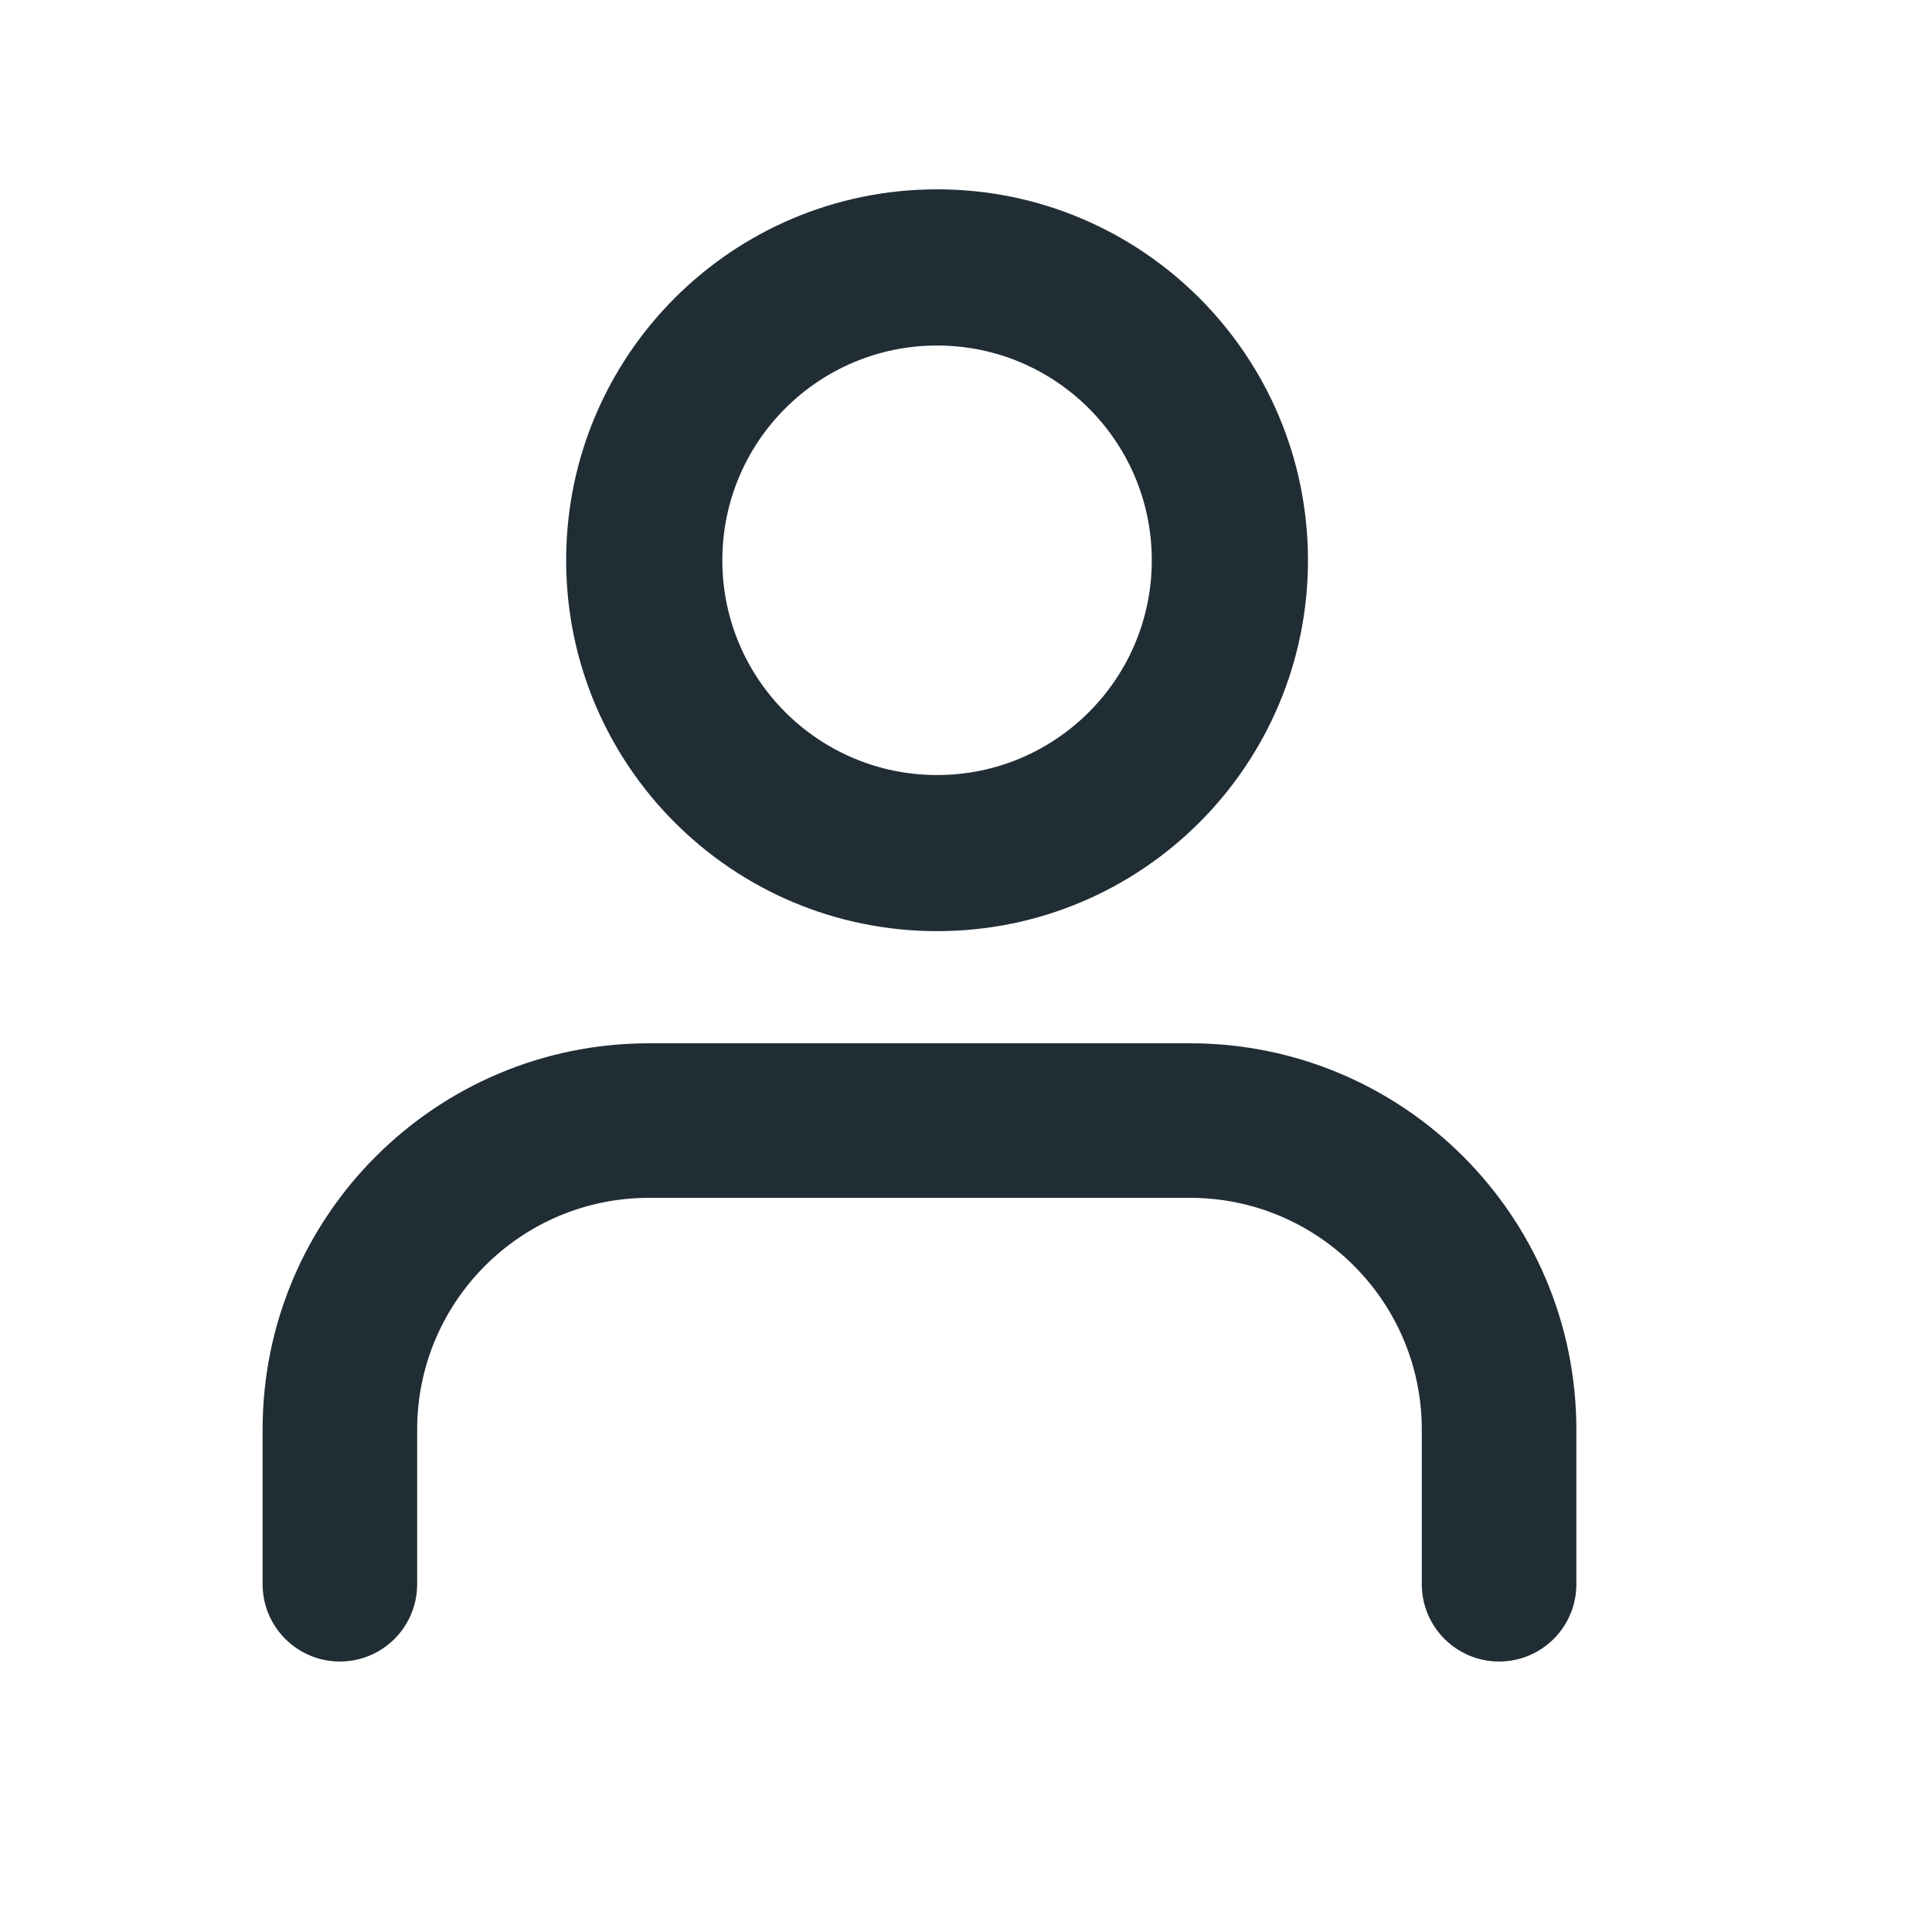
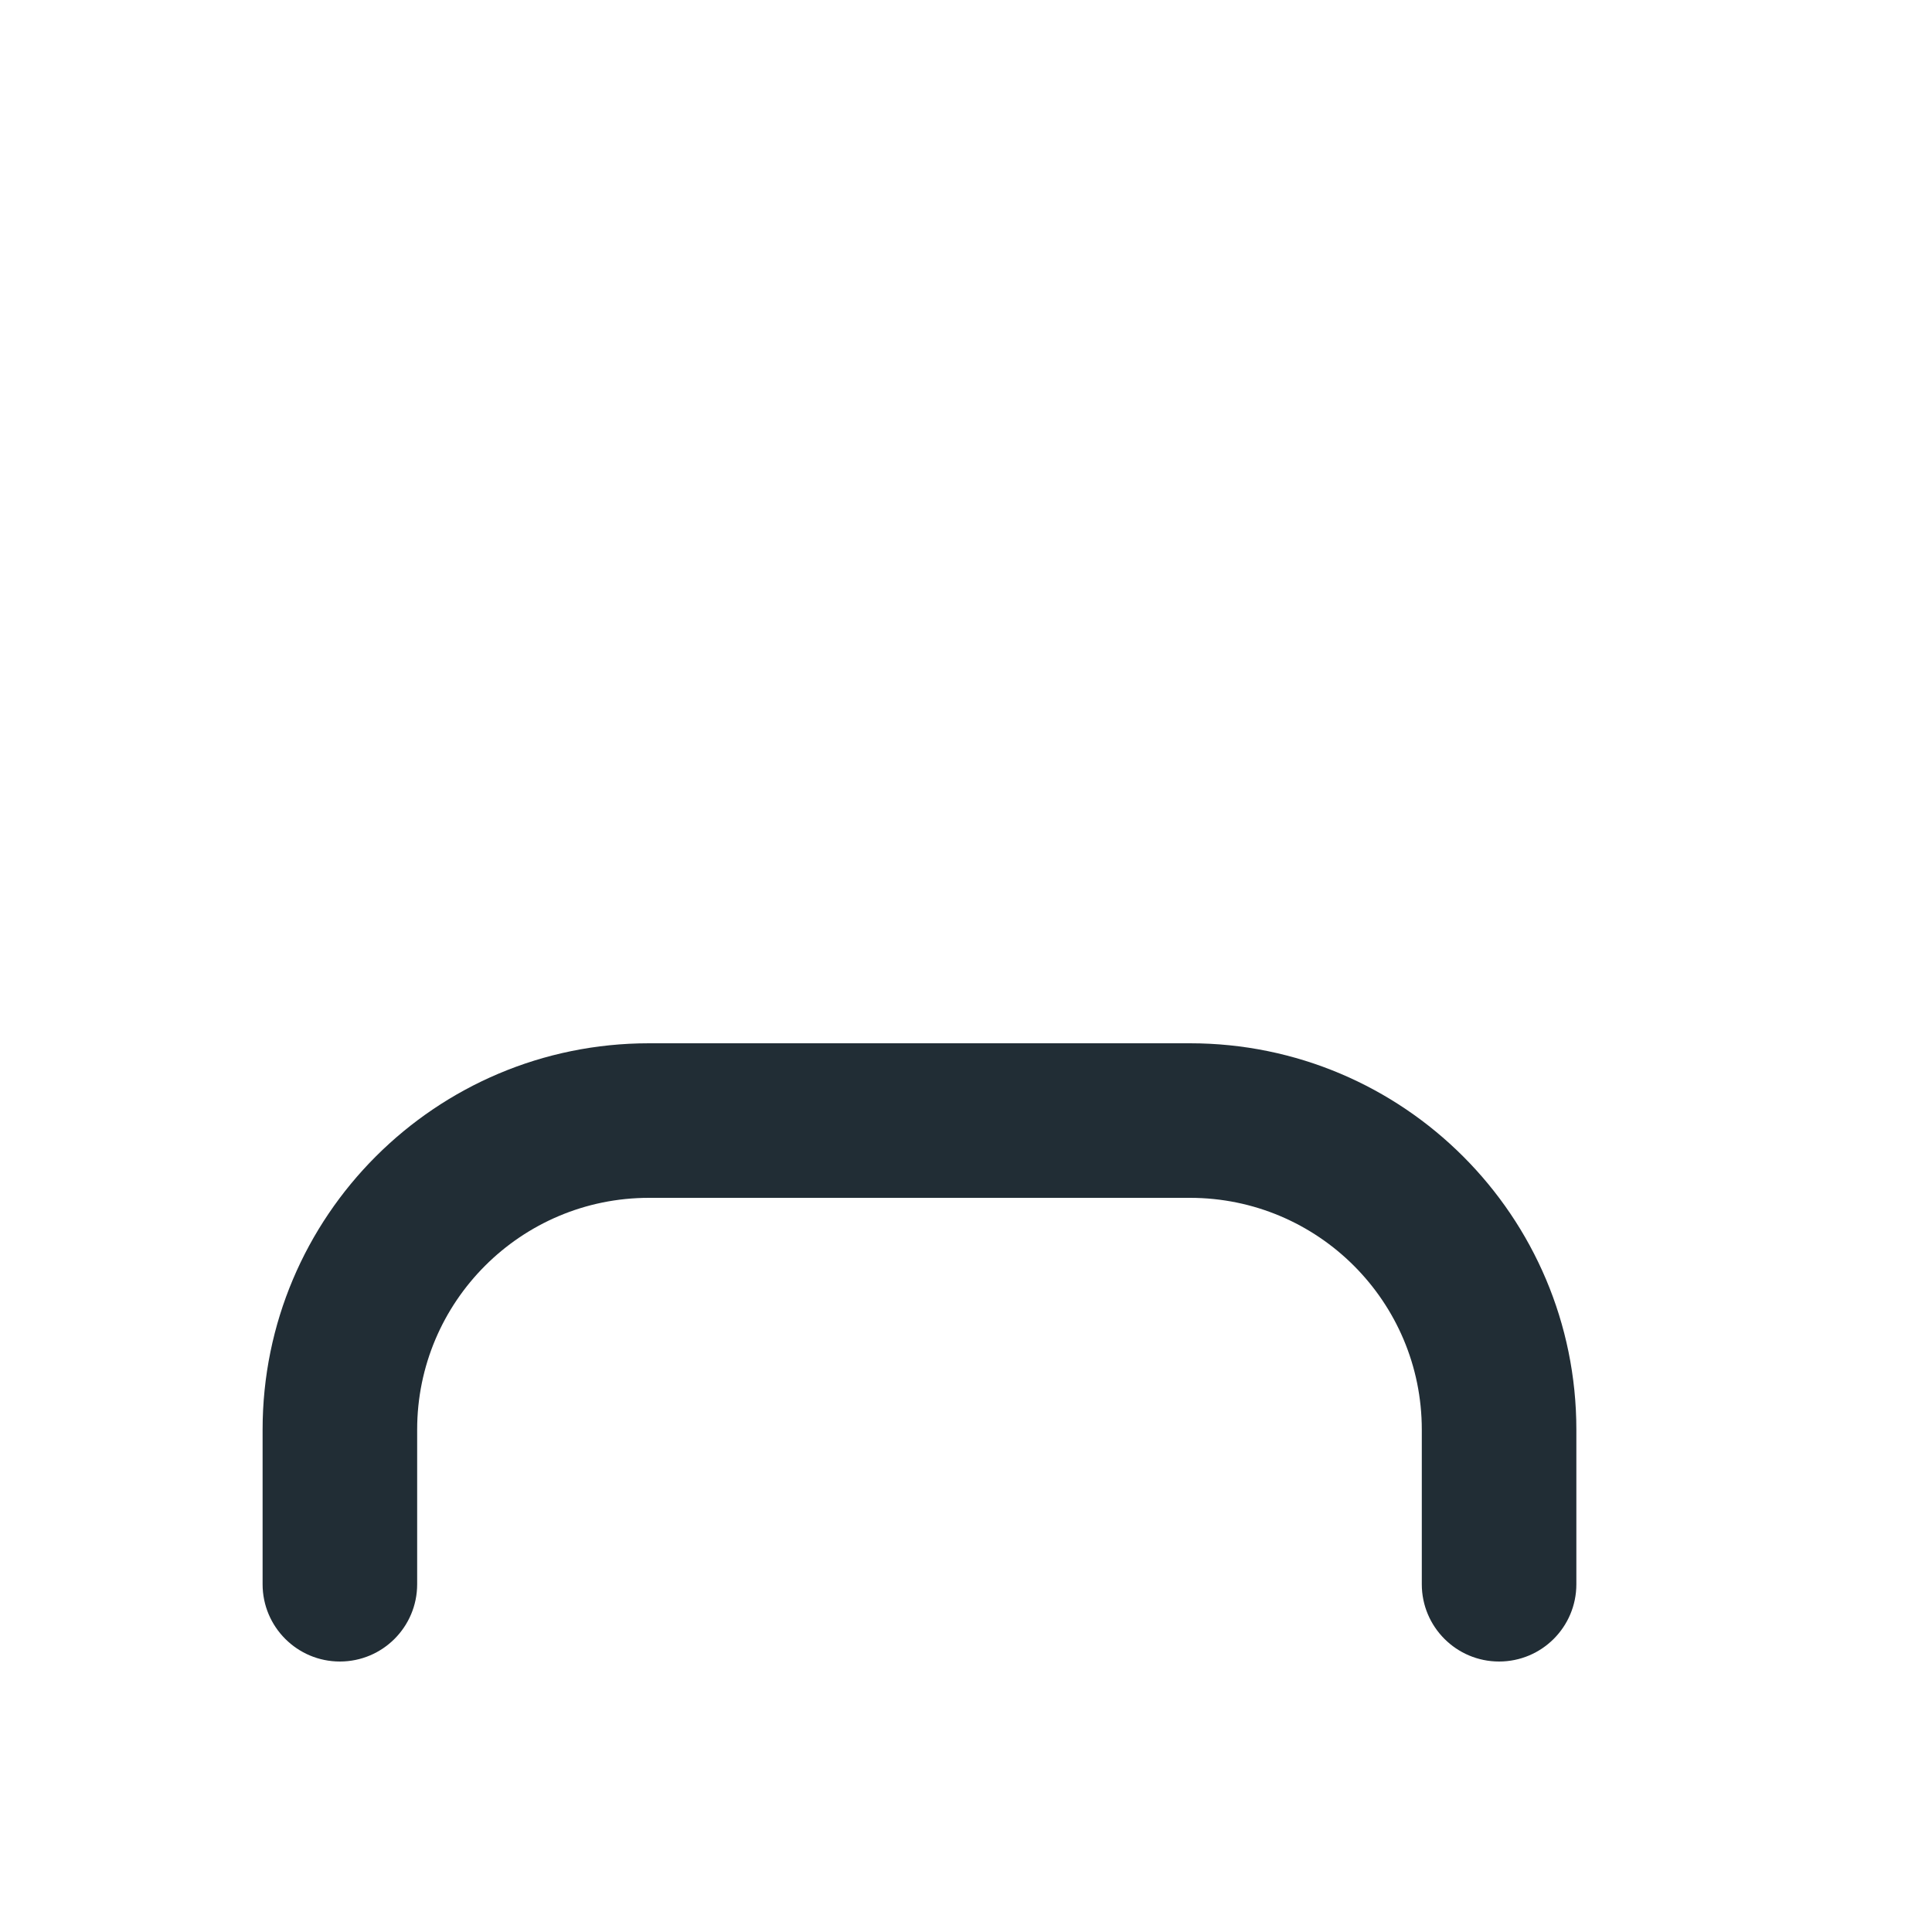
<svg xmlns="http://www.w3.org/2000/svg" width="25" height="25" viewBox="0 0 25 25" fill="none">
-   <path d="M14.904 7.25C14.904 5.715 13.66 4.471 12.126 4.471C10.591 4.471 9.347 5.715 9.347 7.25C9.347 8.785 10.591 10.029 12.126 10.029C13.66 10.029 14.904 8.785 14.904 7.25ZM16.925 7.25C16.925 9.901 14.776 12.049 12.126 12.049C9.475 12.049 7.326 9.901 7.326 7.25C7.326 4.599 9.475 2.45 12.126 2.45C14.776 2.45 16.925 4.599 16.925 7.25Z" fill="#212D35" />
  <path d="M18.398 20.5V18.5C18.398 16.843 17.055 15.5 15.398 15.5H8.398C6.742 15.5 5.398 16.843 5.398 18.5V20.5C5.398 21.052 4.951 21.5 4.398 21.5C3.846 21.5 3.398 21.052 3.398 20.5V18.5C3.398 15.739 5.637 13.5 8.398 13.5H15.398C18.16 13.5 20.398 15.739 20.398 18.5V20.5C20.398 21.052 19.951 21.5 19.398 21.5C18.846 21.5 18.398 21.052 18.398 20.5Z" fill="#212D35" />
</svg>